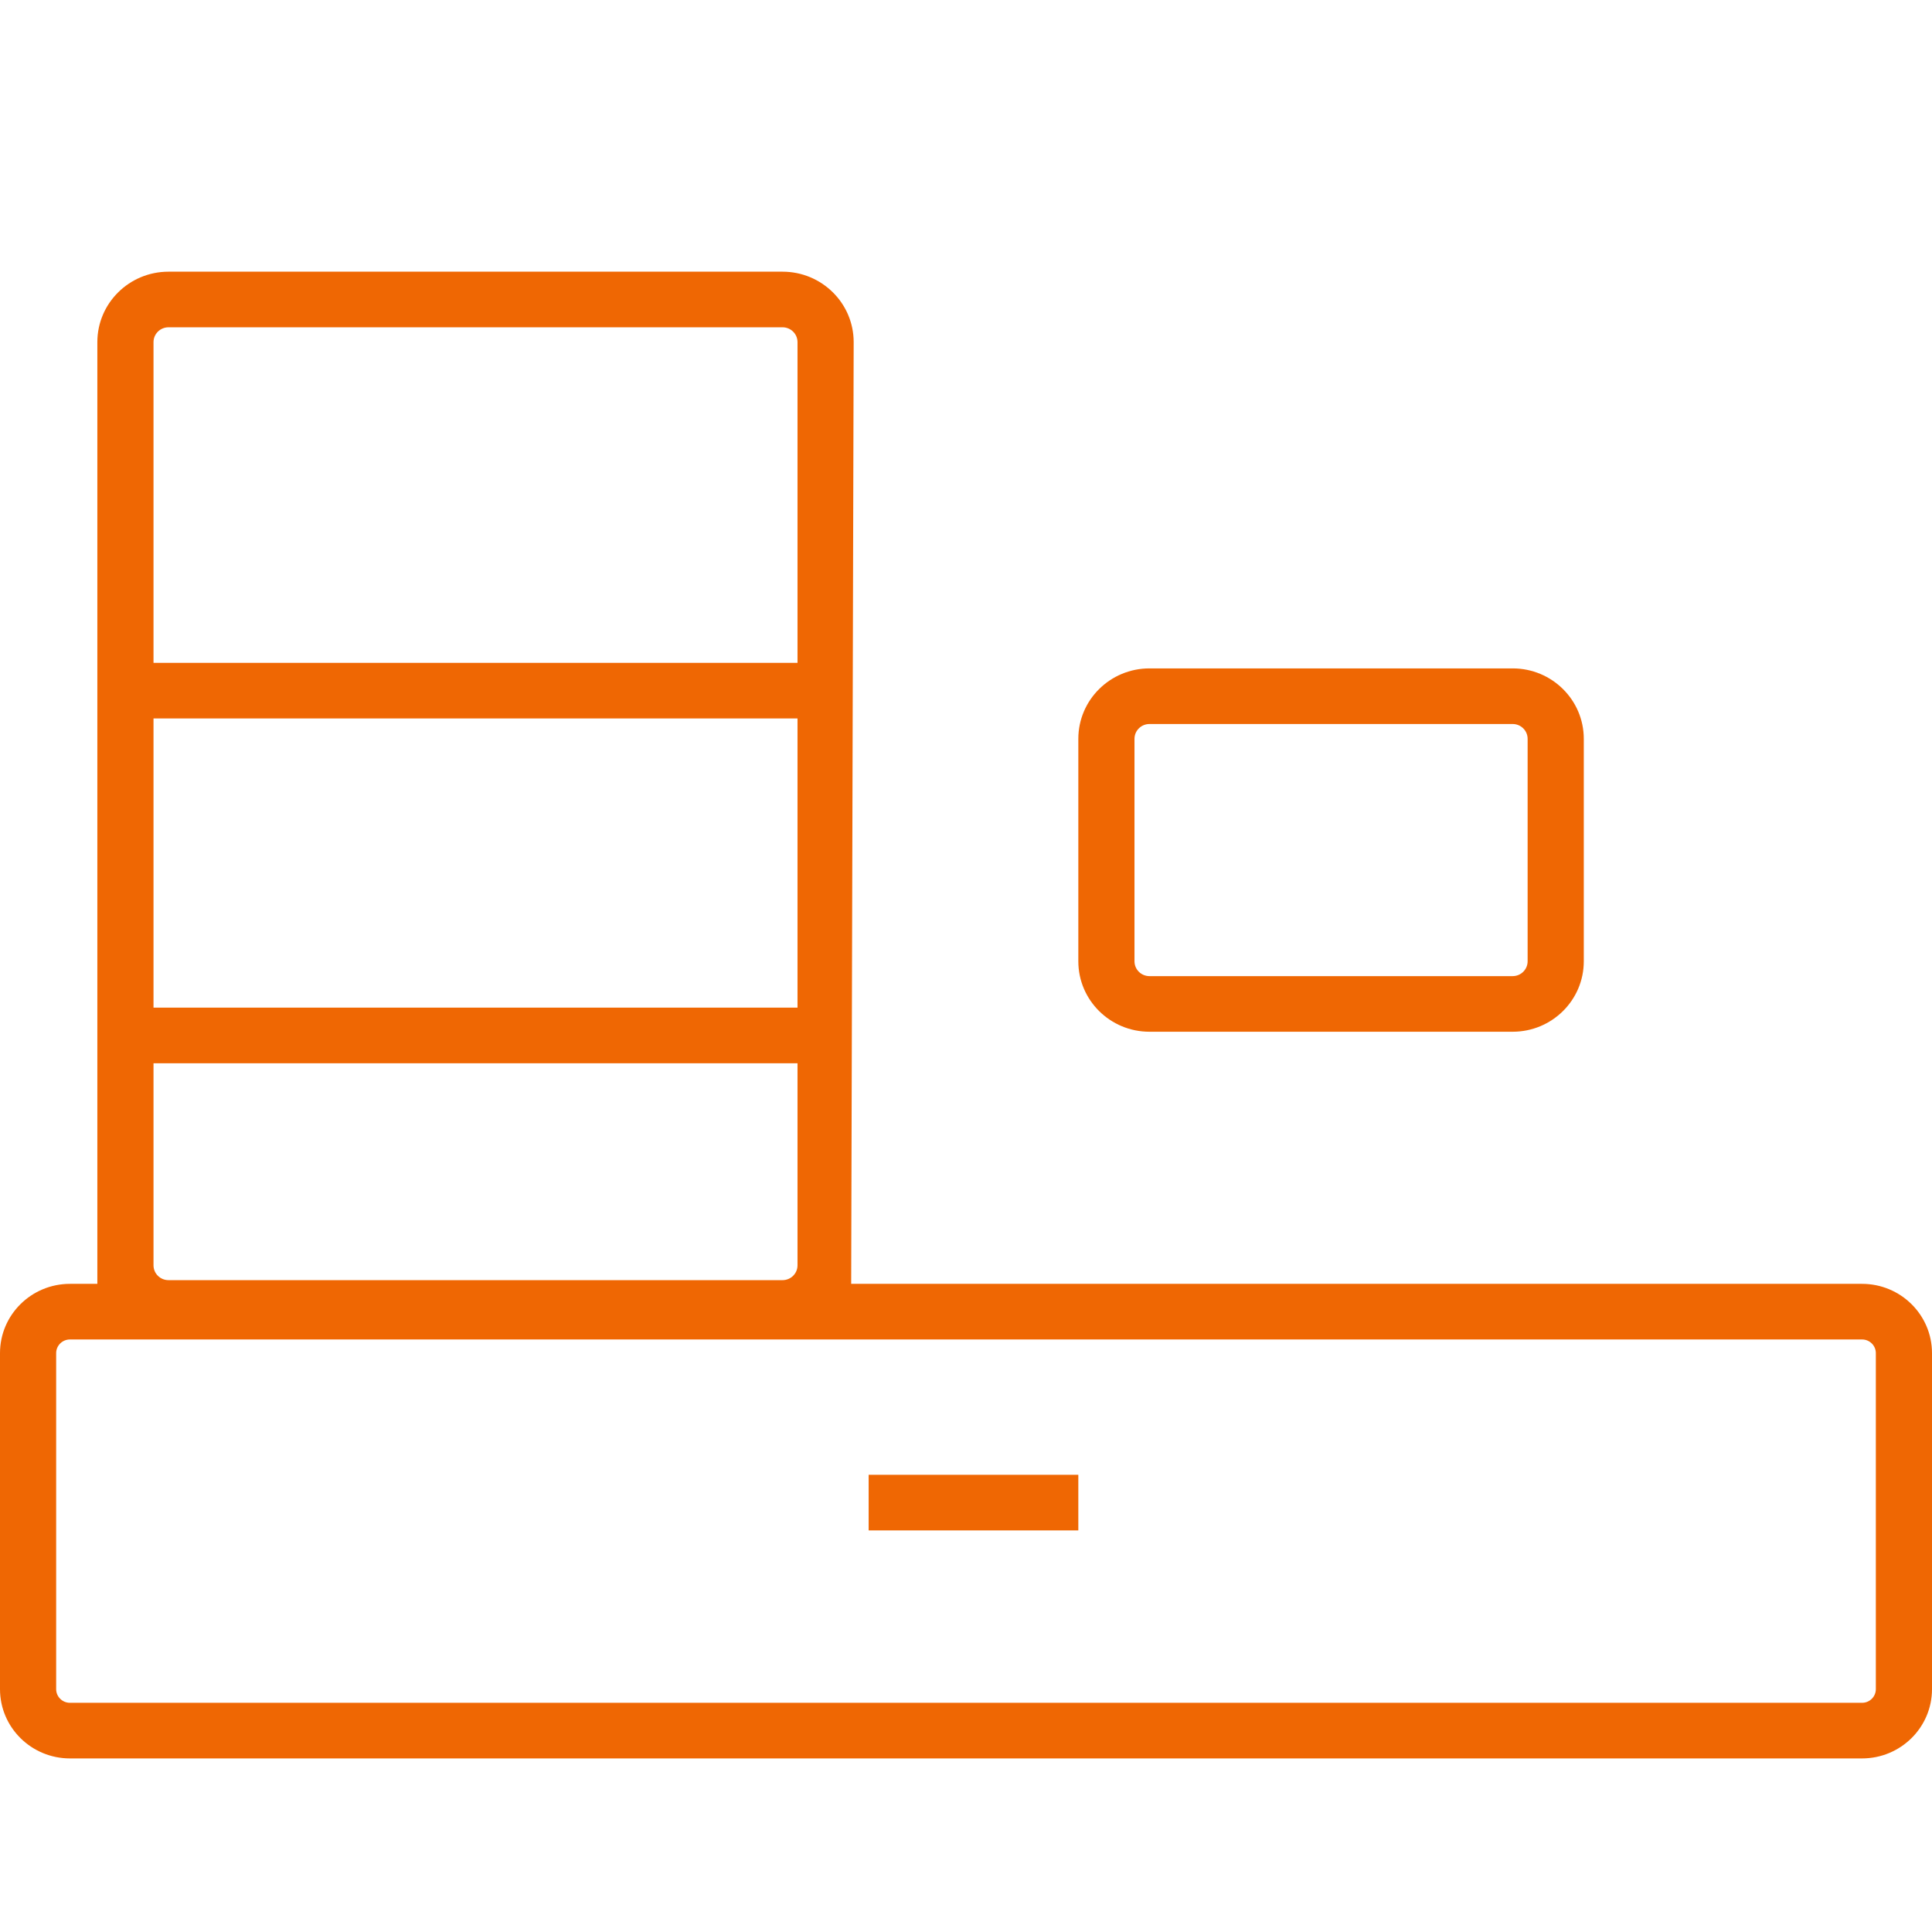
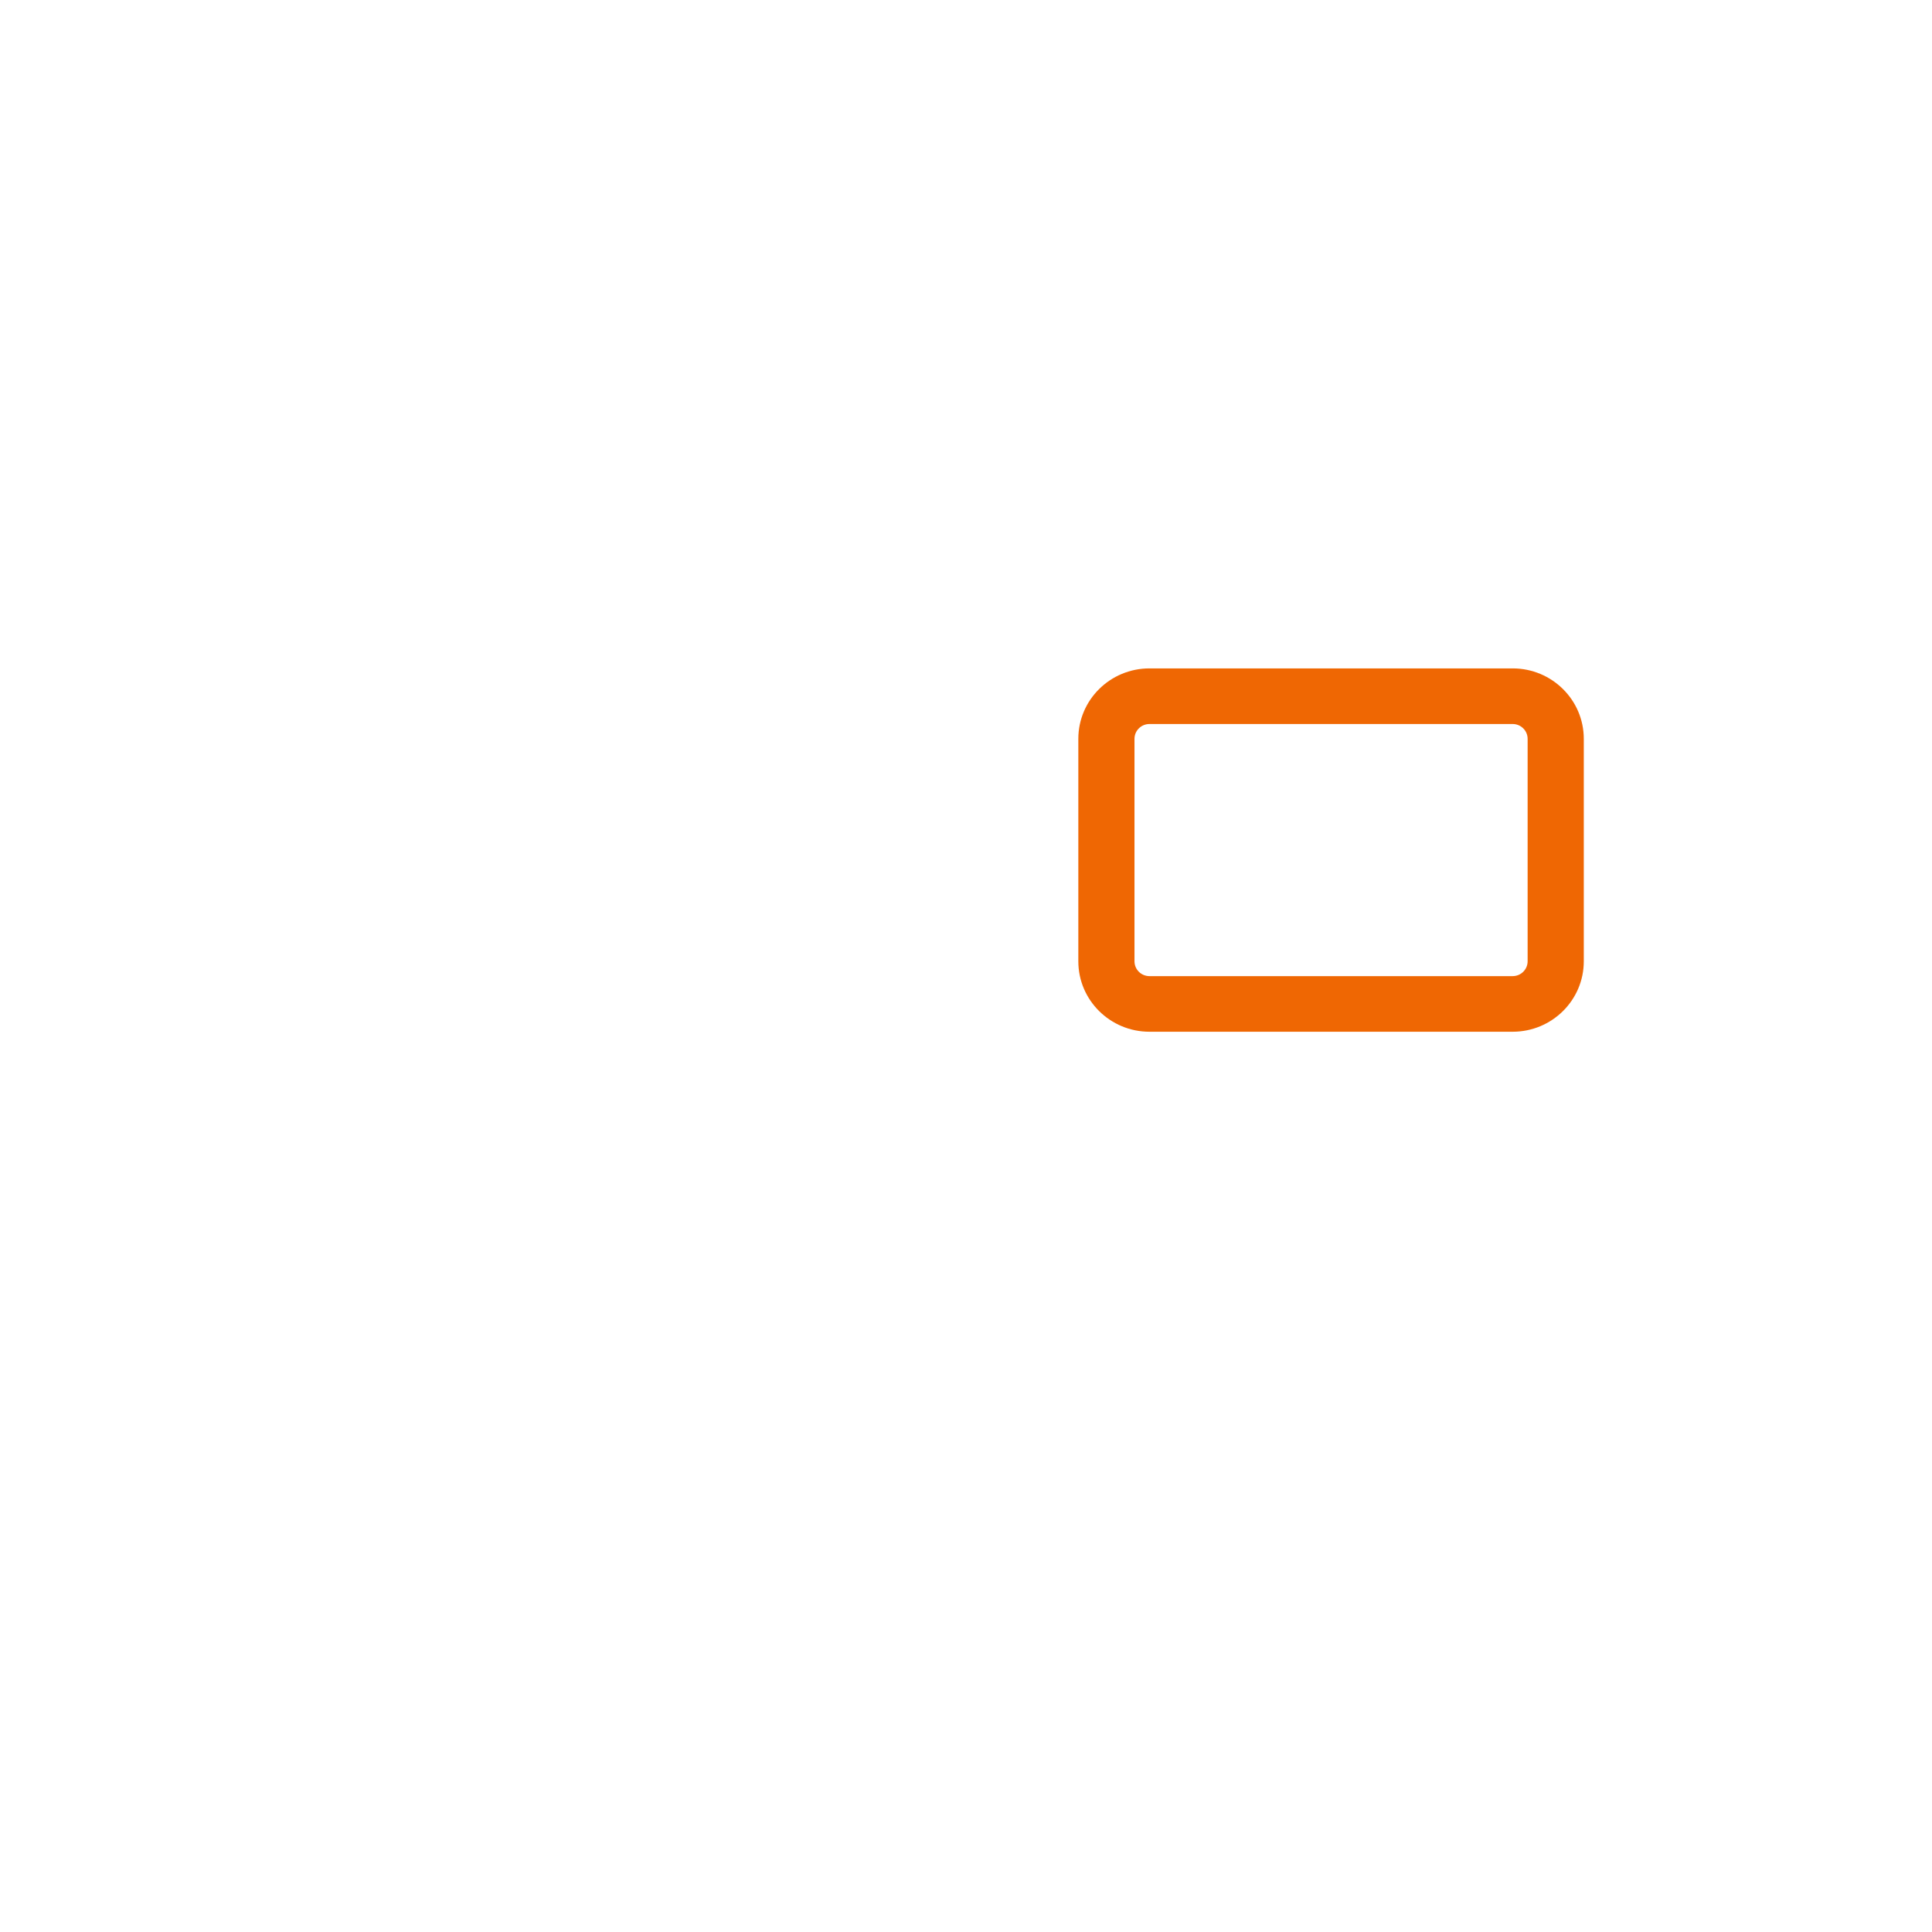
<svg xmlns="http://www.w3.org/2000/svg" width="512" height="512" viewBox="0 0 512 512" fill="none">
-   <path d="M285.767 405.574H230.202V390.835H285.767V405.574Z" fill="#EF6703" />
-   <path fill-rule="evenodd" clip-rule="evenodd" d="M25.798 90.668C25.798 80.358 34.239 72 44.651 72H207.38C217.792 72 226.233 80.358 226.233 90.668L225.573 340.234H493.46C503.699 340.234 512 348.454 512 358.593V447.642C512 457.781 503.699 466 493.46 466H18.54C8.301 466 0 457.781 0 447.642V358.593C0 348.454 8.301 340.234 18.54 340.234H25.798V90.668ZM44.651 86.738H207.38C209.572 86.738 211.349 88.498 211.349 90.668V175.658L40.682 175.658V90.668C40.682 88.498 42.459 86.738 44.651 86.738ZM40.682 190.397L211.349 190.396V267.035L40.682 267.035V190.397ZM40.682 281.773V335.322C40.682 337.492 42.459 339.252 44.651 339.252H207.38C209.572 339.252 211.349 337.492 211.349 335.322V281.773L40.682 281.773ZM18.54 354.973H493.46C495.479 354.973 497.116 356.593 497.116 358.593V447.642C497.116 449.641 495.479 451.262 493.46 451.262H18.54C16.521 451.262 14.884 449.641 14.884 447.642V358.593C14.884 356.593 16.521 354.973 18.54 354.973Z" fill="#EF6703" />
  <path fill-rule="evenodd" clip-rule="evenodd" d="M285.767 195.801C285.767 185.49 294.208 177.132 304.62 177.132H400.868C411.28 177.132 419.721 185.49 419.721 195.801V254.753C419.721 265.063 411.28 273.421 400.868 273.421H304.62C294.208 273.421 285.767 265.063 285.767 254.753V195.801ZM304.62 191.87H400.868C403.06 191.87 404.837 193.63 404.837 195.801V254.753C404.837 256.924 403.06 258.683 400.868 258.683H304.62C302.428 258.683 300.651 256.924 300.651 254.753V195.801C300.651 193.63 302.428 191.87 304.62 191.87Z" fill="#EF6703" />
</svg>